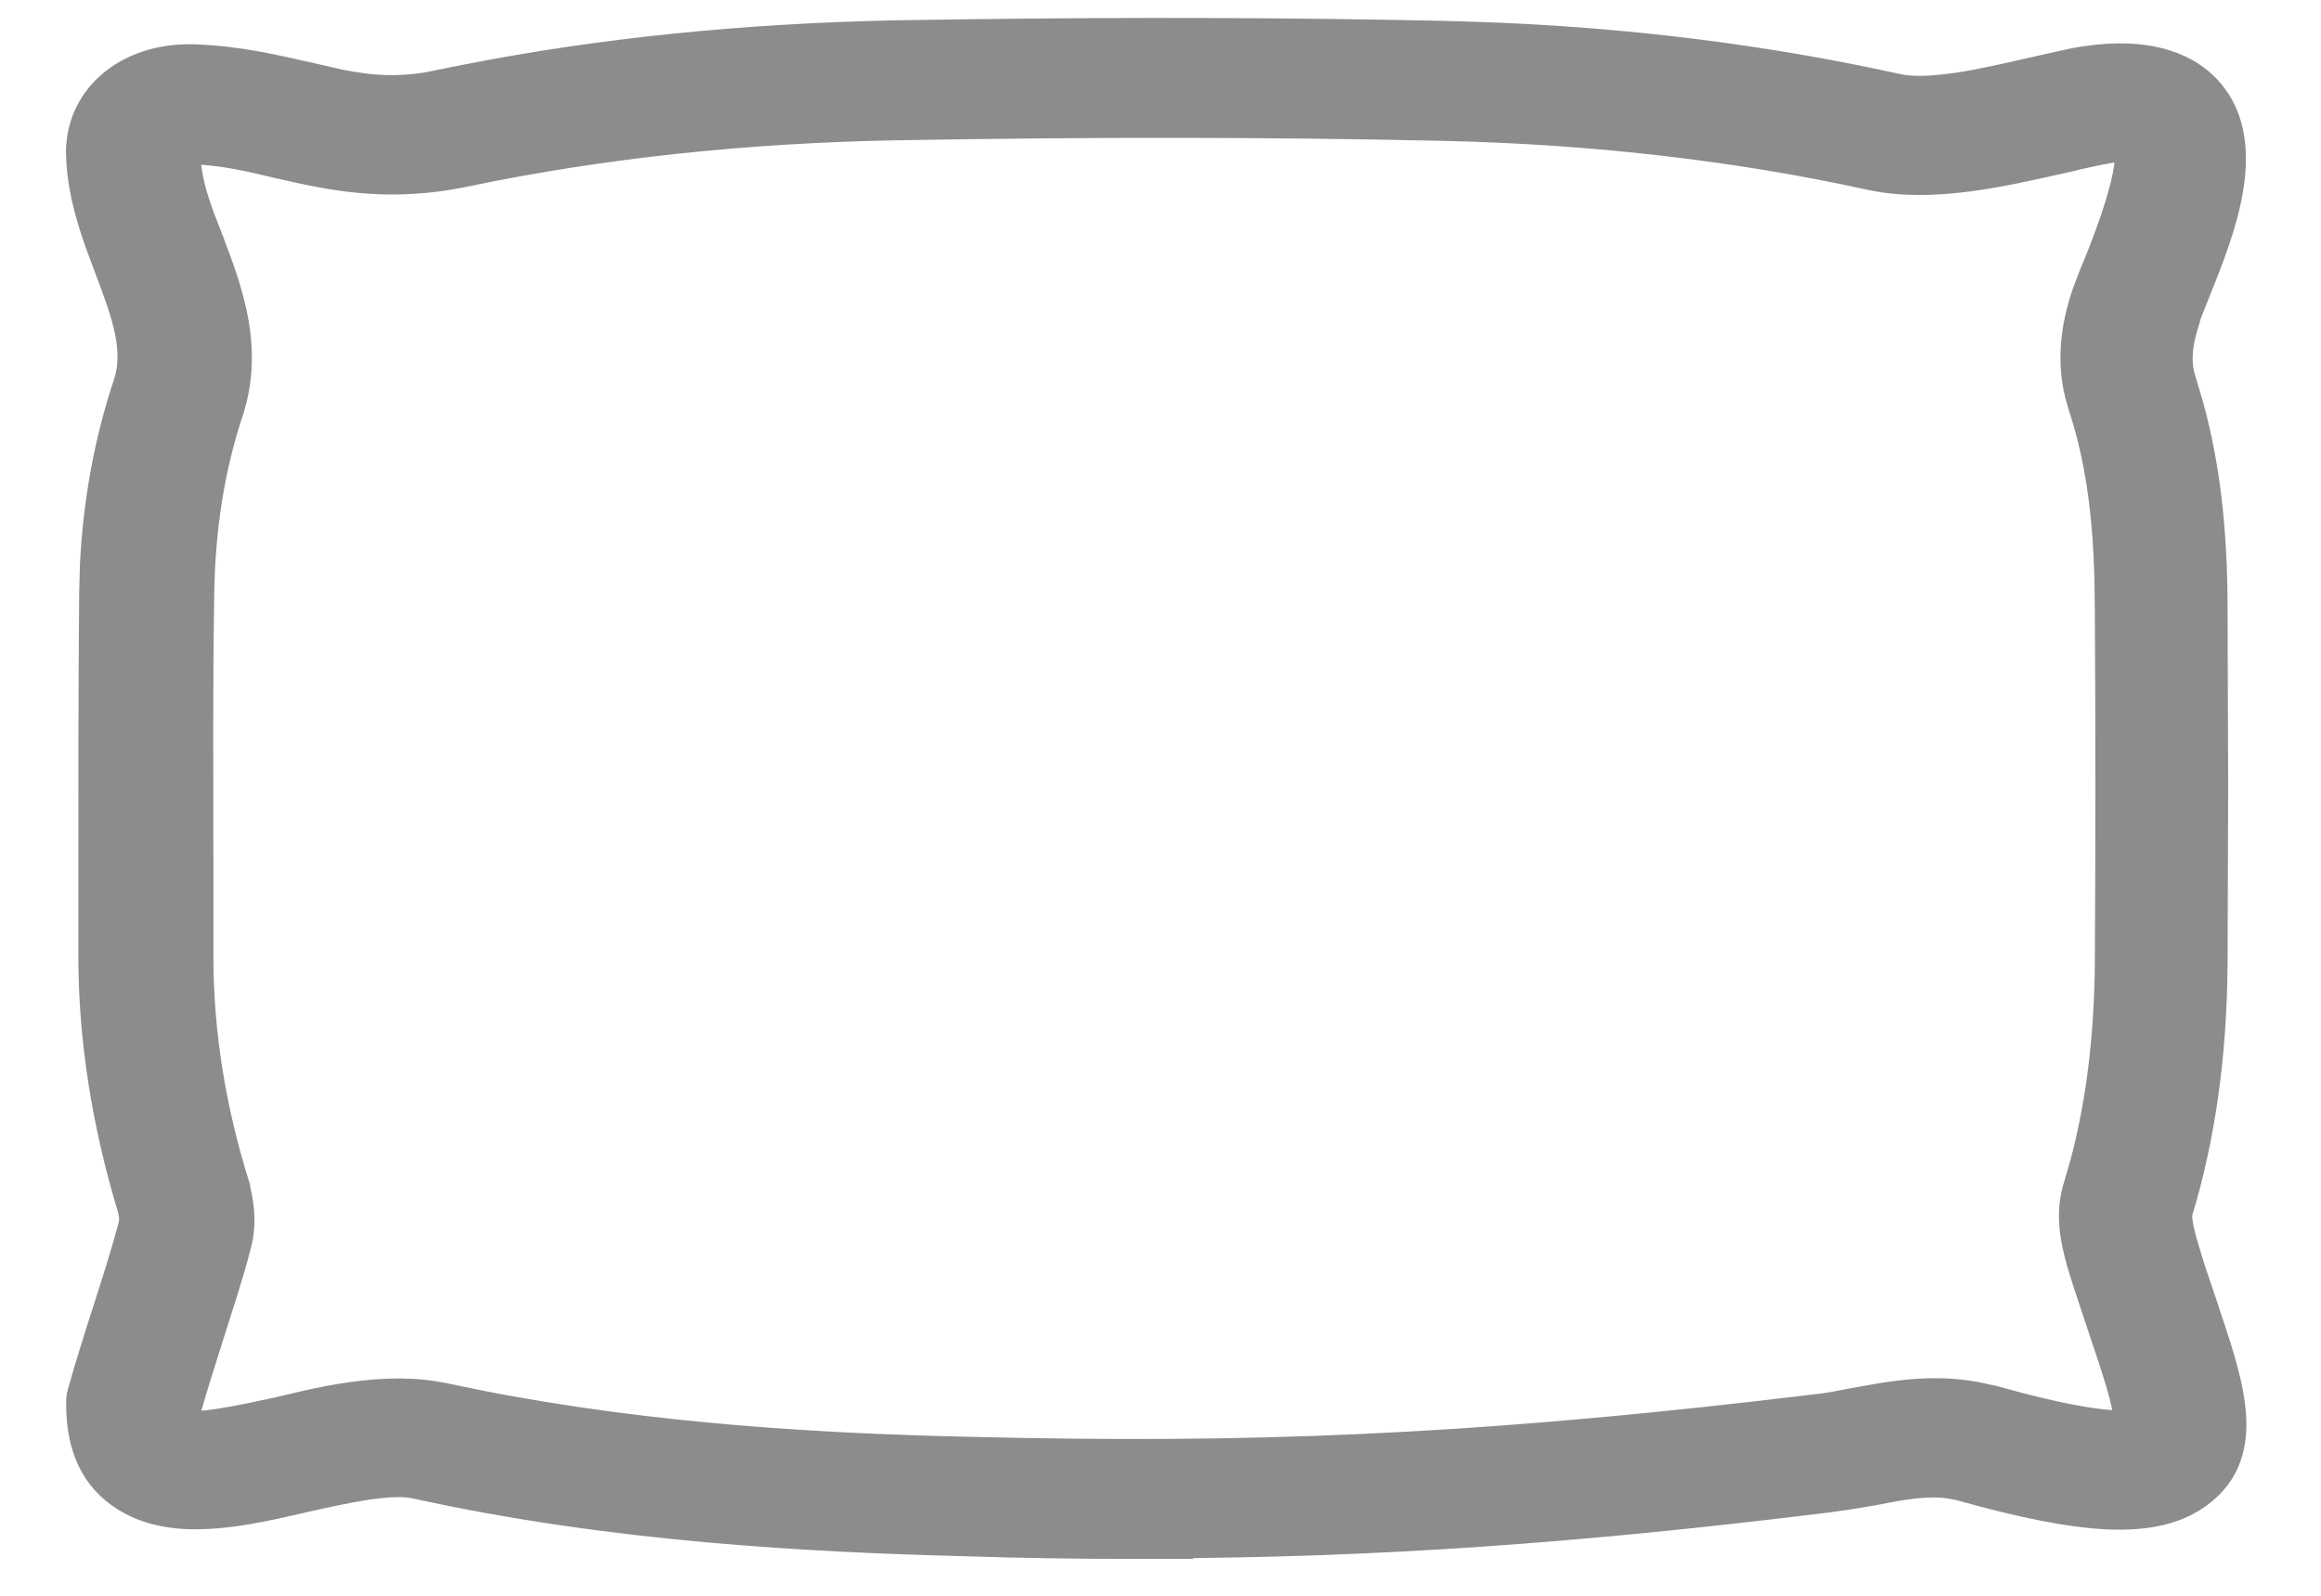
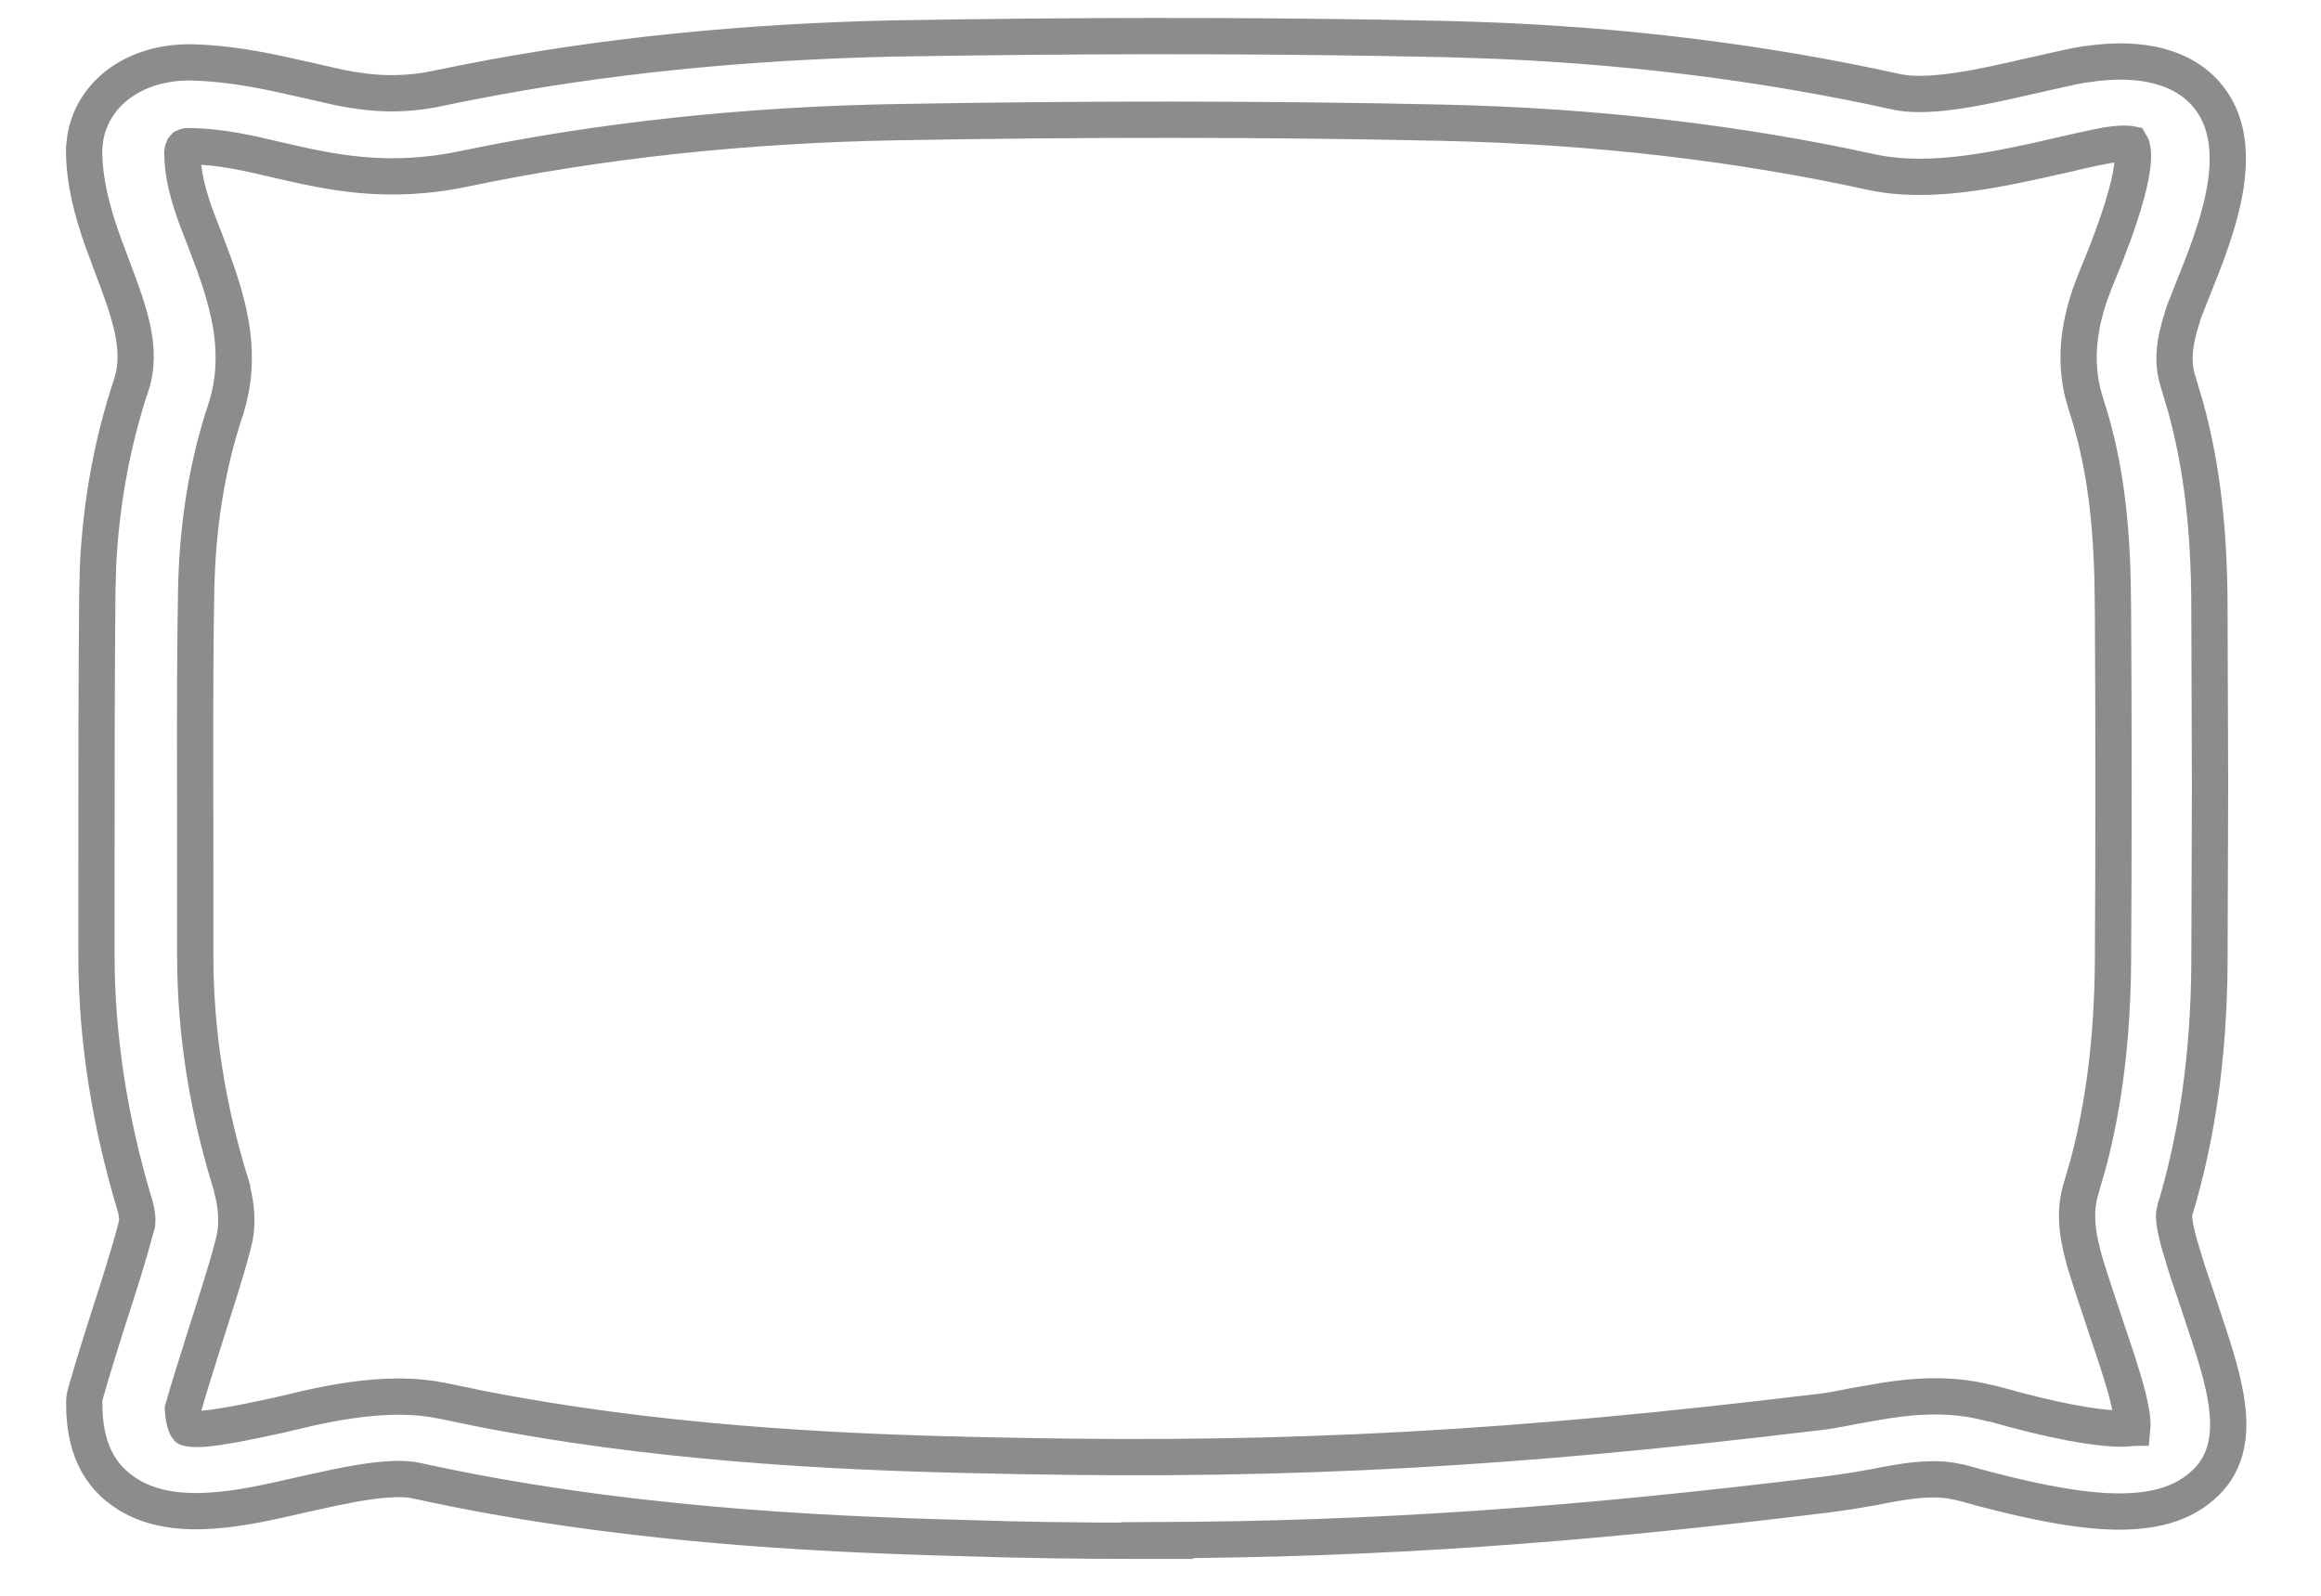
<svg xmlns="http://www.w3.org/2000/svg" fill="none" viewBox="0 0 16 11" height="11" width="16">
-   <path fill="#8B8C8E" d="M6.656 0.258C7.788 0.243 8.895 0.246 9.958 0.269L10.162 0.275C11.178 0.308 12.153 0.43 13.069 0.632L13.112 0.64C13.217 0.655 13.347 0.647 13.493 0.626C13.658 0.602 13.834 0.561 14.005 0.522L14.006 0.522L14.192 0.48C14.253 0.466 14.314 0.453 14.371 0.444L14.376 0.443H14.382C14.796 0.379 15.037 0.486 15.163 0.603C15.358 0.782 15.381 1.038 15.341 1.288C15.301 1.539 15.194 1.802 15.107 2.018L15.107 2.018C15.094 2.053 15.077 2.093 15.067 2.119C15.055 2.148 15.047 2.171 15.043 2.191L15.042 2.194L15.041 2.197C14.989 2.358 14.977 2.478 15.004 2.593L15.018 2.642L15.019 2.644L15.069 2.813C15.178 3.214 15.231 3.652 15.231 4.204L15.235 5.425L15.231 6.646C15.226 7.278 15.146 7.838 14.991 8.348L14.99 8.349C14.985 8.368 14.986 8.403 14.994 8.45C15.002 8.495 15.012 8.528 15.019 8.56L15.054 8.677C15.065 8.716 15.078 8.754 15.09 8.791L15.165 9.013V9.014L15.231 9.213C15.294 9.406 15.344 9.583 15.357 9.738C15.366 9.843 15.359 9.943 15.326 10.034C15.293 10.126 15.234 10.205 15.146 10.271L15.146 10.271C14.998 10.383 14.802 10.428 14.54 10.418C14.28 10.407 13.946 10.34 13.516 10.219L13.448 10.206C13.288 10.182 13.118 10.211 12.914 10.252L12.913 10.252C12.862 10.261 12.809 10.27 12.755 10.279L12.592 10.302C10.861 10.515 9.494 10.611 7.975 10.617L7.978 10.621H7.827C7.442 10.621 7.052 10.616 6.637 10.602C5.597 10.575 4.23 10.506 2.873 10.207C2.784 10.187 2.662 10.194 2.52 10.215C2.379 10.236 2.228 10.271 2.083 10.303L2.083 10.303C1.878 10.35 1.663 10.4 1.459 10.413C1.255 10.427 1.055 10.406 0.886 10.304L0.885 10.303C0.672 10.173 0.581 9.963 0.581 9.677C0.581 9.658 0.58 9.636 0.589 9.607C0.64 9.429 0.697 9.245 0.753 9.071C0.82 8.863 0.887 8.654 0.942 8.448V8.443L0.945 8.433C0.945 8.431 0.953 8.398 0.933 8.319C0.757 7.738 0.665 7.156 0.665 6.588V5.961C0.665 5.349 0.665 4.713 0.671 4.082V4.082L0.676 3.894C0.698 3.458 0.775 3.043 0.905 2.653C0.986 2.407 0.891 2.149 0.776 1.845L0.705 1.654C0.637 1.46 0.58 1.254 0.58 1.034V1.021L0.587 0.956C0.639 0.635 0.936 0.43 1.304 0.43H1.324L1.322 0.495V0.496L1.324 0.43C1.631 0.439 1.886 0.501 2.105 0.55H2.106L2.338 0.603C2.562 0.647 2.766 0.664 3.042 0.605L3.042 0.604L3.227 0.567C4.151 0.385 5.138 0.287 6.17 0.265L6.656 0.258ZM9.949 0.846C8.741 0.819 7.477 0.819 6.188 0.842C5.136 0.86 4.134 0.969 3.212 1.161L3.212 1.161C2.664 1.278 2.267 1.183 1.928 1.106H1.927C1.717 1.056 1.532 1.012 1.31 1.007C1.292 1.007 1.281 1.008 1.273 1.012C1.271 1.014 1.268 1.016 1.265 1.02C1.263 1.024 1.259 1.034 1.257 1.051C1.257 1.2 1.298 1.35 1.357 1.51L1.421 1.675L1.421 1.676L1.47 1.806C1.581 2.112 1.674 2.448 1.558 2.815L1.558 2.816C1.425 3.21 1.358 3.641 1.352 4.093V4.093C1.341 4.719 1.346 5.352 1.346 5.965V6.592C1.346 7.115 1.43 7.648 1.597 8.18L1.6 8.19V8.197C1.634 8.329 1.64 8.456 1.609 8.57L1.609 8.57C1.581 8.681 1.547 8.792 1.513 8.902L1.41 9.227C1.36 9.389 1.306 9.552 1.261 9.713C1.264 9.762 1.271 9.796 1.279 9.818C1.284 9.832 1.288 9.84 1.291 9.843C1.291 9.843 1.292 9.844 1.294 9.844C1.297 9.845 1.302 9.846 1.309 9.847C1.323 9.849 1.34 9.851 1.362 9.85C1.407 9.85 1.463 9.843 1.526 9.833C1.651 9.814 1.795 9.782 1.914 9.757L2.113 9.71C2.316 9.664 2.536 9.627 2.75 9.627H2.752L2.827 9.629C2.877 9.631 2.927 9.636 2.975 9.643L3.048 9.656L3.049 9.656L3.291 9.706C4.505 9.946 5.722 10.007 6.664 10.029H6.664L7.047 10.037C8.934 10.072 10.456 9.985 12.509 9.737L12.511 9.737L12.576 9.729C12.641 9.72 12.708 9.706 12.781 9.692H12.781L12.994 9.655C13.213 9.621 13.459 9.604 13.718 9.673H13.725L13.734 9.675C14.175 9.8 14.427 9.838 14.567 9.846C14.636 9.85 14.677 9.846 14.697 9.842C14.698 9.842 14.698 9.841 14.699 9.841C14.7 9.83 14.701 9.815 14.699 9.793C14.695 9.746 14.683 9.685 14.665 9.614C14.628 9.472 14.571 9.306 14.525 9.17L14.525 9.169C14.48 9.03 14.422 8.867 14.371 8.697L14.371 8.695C14.332 8.558 14.291 8.38 14.343 8.204L14.343 8.203L14.394 8.027C14.505 7.611 14.561 7.157 14.566 6.641C14.571 5.833 14.571 5.015 14.566 4.206V4.206L14.563 3.993C14.551 3.512 14.494 3.137 14.383 2.797L14.357 2.706C14.307 2.495 14.324 2.277 14.406 2.035L14.407 2.032C14.429 1.974 14.453 1.908 14.487 1.829C14.527 1.73 14.604 1.535 14.655 1.351C14.681 1.258 14.699 1.171 14.703 1.102C14.705 1.067 14.703 1.04 14.698 1.019C14.696 1.006 14.692 0.999 14.689 0.994C14.684 0.993 14.677 0.991 14.664 0.991C14.635 0.989 14.59 0.991 14.523 1.002C14.423 1.02 14.313 1.046 14.194 1.073L14.194 1.074C13.791 1.164 13.317 1.274 12.91 1.188H12.909C11.982 0.984 10.986 0.869 9.949 0.846Z" />
  <path stroke-width="0.25" stroke="#8B8C8E" d="M1.324 0.43H1.304C0.936 0.43 0.639 0.635 0.587 0.956L0.58 1.021V1.034C0.58 1.254 0.637 1.46 0.705 1.654L0.776 1.845C0.891 2.149 0.986 2.407 0.905 2.653C0.775 3.043 0.698 3.458 0.676 3.894L0.671 4.082V4.082C0.665 4.713 0.665 5.349 0.665 5.961V6.588C0.665 7.156 0.757 7.738 0.933 8.319C0.953 8.398 0.945 8.431 0.945 8.433L0.942 8.443V8.448C0.887 8.654 0.82 8.863 0.753 9.071C0.697 9.245 0.64 9.429 0.589 9.607C0.58 9.636 0.581 9.658 0.581 9.677C0.581 9.963 0.672 10.173 0.885 10.303L0.886 10.304C1.055 10.406 1.255 10.427 1.459 10.413C1.663 10.4 1.878 10.35 2.083 10.303L2.083 10.303C2.228 10.271 2.379 10.236 2.52 10.215C2.662 10.194 2.784 10.187 2.873 10.207C4.23 10.506 5.597 10.575 6.637 10.602C7.052 10.616 7.442 10.621 7.827 10.621H7.978L7.975 10.617C9.494 10.611 10.861 10.515 12.592 10.302L12.755 10.279C12.809 10.27 12.862 10.261 12.913 10.252L12.914 10.252C13.118 10.211 13.288 10.182 13.448 10.206L13.516 10.219C13.946 10.34 14.28 10.407 14.54 10.418C14.802 10.428 14.998 10.383 15.146 10.271L15.146 10.271C15.234 10.205 15.293 10.126 15.326 10.034C15.359 9.943 15.366 9.843 15.357 9.738C15.344 9.583 15.294 9.406 15.231 9.213L15.165 9.014V9.013L15.09 8.791C15.078 8.754 15.065 8.716 15.054 8.677L15.019 8.56C15.012 8.528 15.002 8.495 14.994 8.45C14.986 8.403 14.985 8.368 14.99 8.349L14.991 8.348C15.146 7.838 15.226 7.278 15.231 6.646L15.235 5.425L15.231 4.204C15.231 3.652 15.178 3.214 15.069 2.813L15.019 2.644L15.018 2.642L15.004 2.593C14.977 2.478 14.989 2.358 15.041 2.197L15.042 2.194L15.043 2.191C15.047 2.171 15.055 2.148 15.067 2.119C15.077 2.093 15.094 2.053 15.107 2.018L15.107 2.018C15.194 1.802 15.301 1.539 15.341 1.288C15.381 1.038 15.358 0.782 15.163 0.603C15.037 0.486 14.796 0.379 14.382 0.443H14.376L14.371 0.444C14.314 0.453 14.253 0.466 14.192 0.48L14.006 0.522L14.005 0.522C13.834 0.561 13.658 0.602 13.493 0.626C13.347 0.647 13.217 0.655 13.112 0.64L13.069 0.632C12.153 0.43 11.178 0.308 10.162 0.275L9.958 0.269C8.895 0.246 7.788 0.243 6.656 0.258L6.17 0.265C5.138 0.287 4.151 0.385 3.227 0.567L3.042 0.604L3.042 0.605C2.766 0.664 2.562 0.647 2.338 0.603L2.106 0.55H2.105C1.886 0.501 1.631 0.439 1.324 0.43ZM1.324 0.43L1.322 0.495V0.496L1.324 0.43ZM9.949 0.846C8.741 0.819 7.477 0.819 6.188 0.842C5.136 0.86 4.134 0.969 3.212 1.161L3.212 1.161C2.664 1.278 2.267 1.183 1.928 1.106H1.927C1.717 1.056 1.532 1.012 1.31 1.007C1.292 1.007 1.281 1.008 1.273 1.012C1.271 1.014 1.268 1.016 1.265 1.02C1.263 1.024 1.259 1.034 1.257 1.051C1.257 1.2 1.298 1.35 1.357 1.51L1.421 1.675L1.421 1.676L1.47 1.806C1.581 2.112 1.674 2.448 1.558 2.815L1.558 2.816C1.425 3.21 1.358 3.641 1.352 4.093V4.093C1.341 4.719 1.346 5.352 1.346 5.965V6.592C1.346 7.115 1.43 7.648 1.597 8.18L1.6 8.19V8.197C1.634 8.329 1.64 8.456 1.609 8.57L1.609 8.57C1.581 8.681 1.547 8.792 1.513 8.902L1.41 9.227C1.36 9.389 1.306 9.552 1.261 9.713C1.264 9.762 1.271 9.796 1.279 9.818C1.284 9.832 1.288 9.84 1.291 9.843C1.291 9.843 1.292 9.844 1.294 9.844C1.297 9.845 1.302 9.846 1.309 9.847C1.323 9.849 1.34 9.851 1.362 9.85C1.407 9.85 1.463 9.843 1.526 9.833C1.651 9.814 1.795 9.782 1.914 9.757L2.113 9.71C2.316 9.664 2.536 9.627 2.75 9.627H2.752L2.827 9.629C2.877 9.631 2.927 9.636 2.975 9.643L3.048 9.656L3.049 9.656L3.291 9.706C4.505 9.946 5.722 10.007 6.664 10.029H6.664L7.047 10.037C8.934 10.072 10.456 9.985 12.509 9.737L12.511 9.737L12.576 9.729C12.641 9.72 12.708 9.706 12.781 9.692H12.781L12.994 9.655C13.213 9.621 13.459 9.604 13.718 9.673H13.725L13.734 9.675C14.175 9.8 14.427 9.838 14.567 9.846C14.636 9.85 14.677 9.846 14.697 9.842C14.698 9.842 14.698 9.841 14.699 9.841C14.7 9.83 14.701 9.815 14.699 9.793C14.695 9.746 14.683 9.685 14.665 9.614C14.628 9.472 14.571 9.306 14.525 9.17L14.525 9.169C14.48 9.03 14.422 8.867 14.371 8.697L14.371 8.695C14.332 8.558 14.291 8.38 14.343 8.204L14.343 8.203L14.394 8.027C14.505 7.611 14.561 7.157 14.566 6.641C14.571 5.833 14.571 5.015 14.566 4.206V4.206L14.563 3.993C14.551 3.512 14.494 3.137 14.383 2.797L14.357 2.706C14.307 2.495 14.324 2.277 14.406 2.035L14.407 2.032C14.429 1.974 14.453 1.908 14.487 1.829C14.527 1.73 14.604 1.535 14.655 1.351C14.681 1.258 14.699 1.171 14.703 1.102C14.705 1.067 14.703 1.04 14.698 1.019C14.696 1.006 14.692 0.999 14.689 0.994C14.684 0.993 14.677 0.991 14.664 0.991C14.635 0.989 14.59 0.991 14.523 1.002C14.423 1.02 14.313 1.046 14.194 1.073L14.194 1.074C13.791 1.164 13.317 1.274 12.91 1.188H12.909C11.982 0.984 10.986 0.869 9.949 0.846Z" />
</svg>